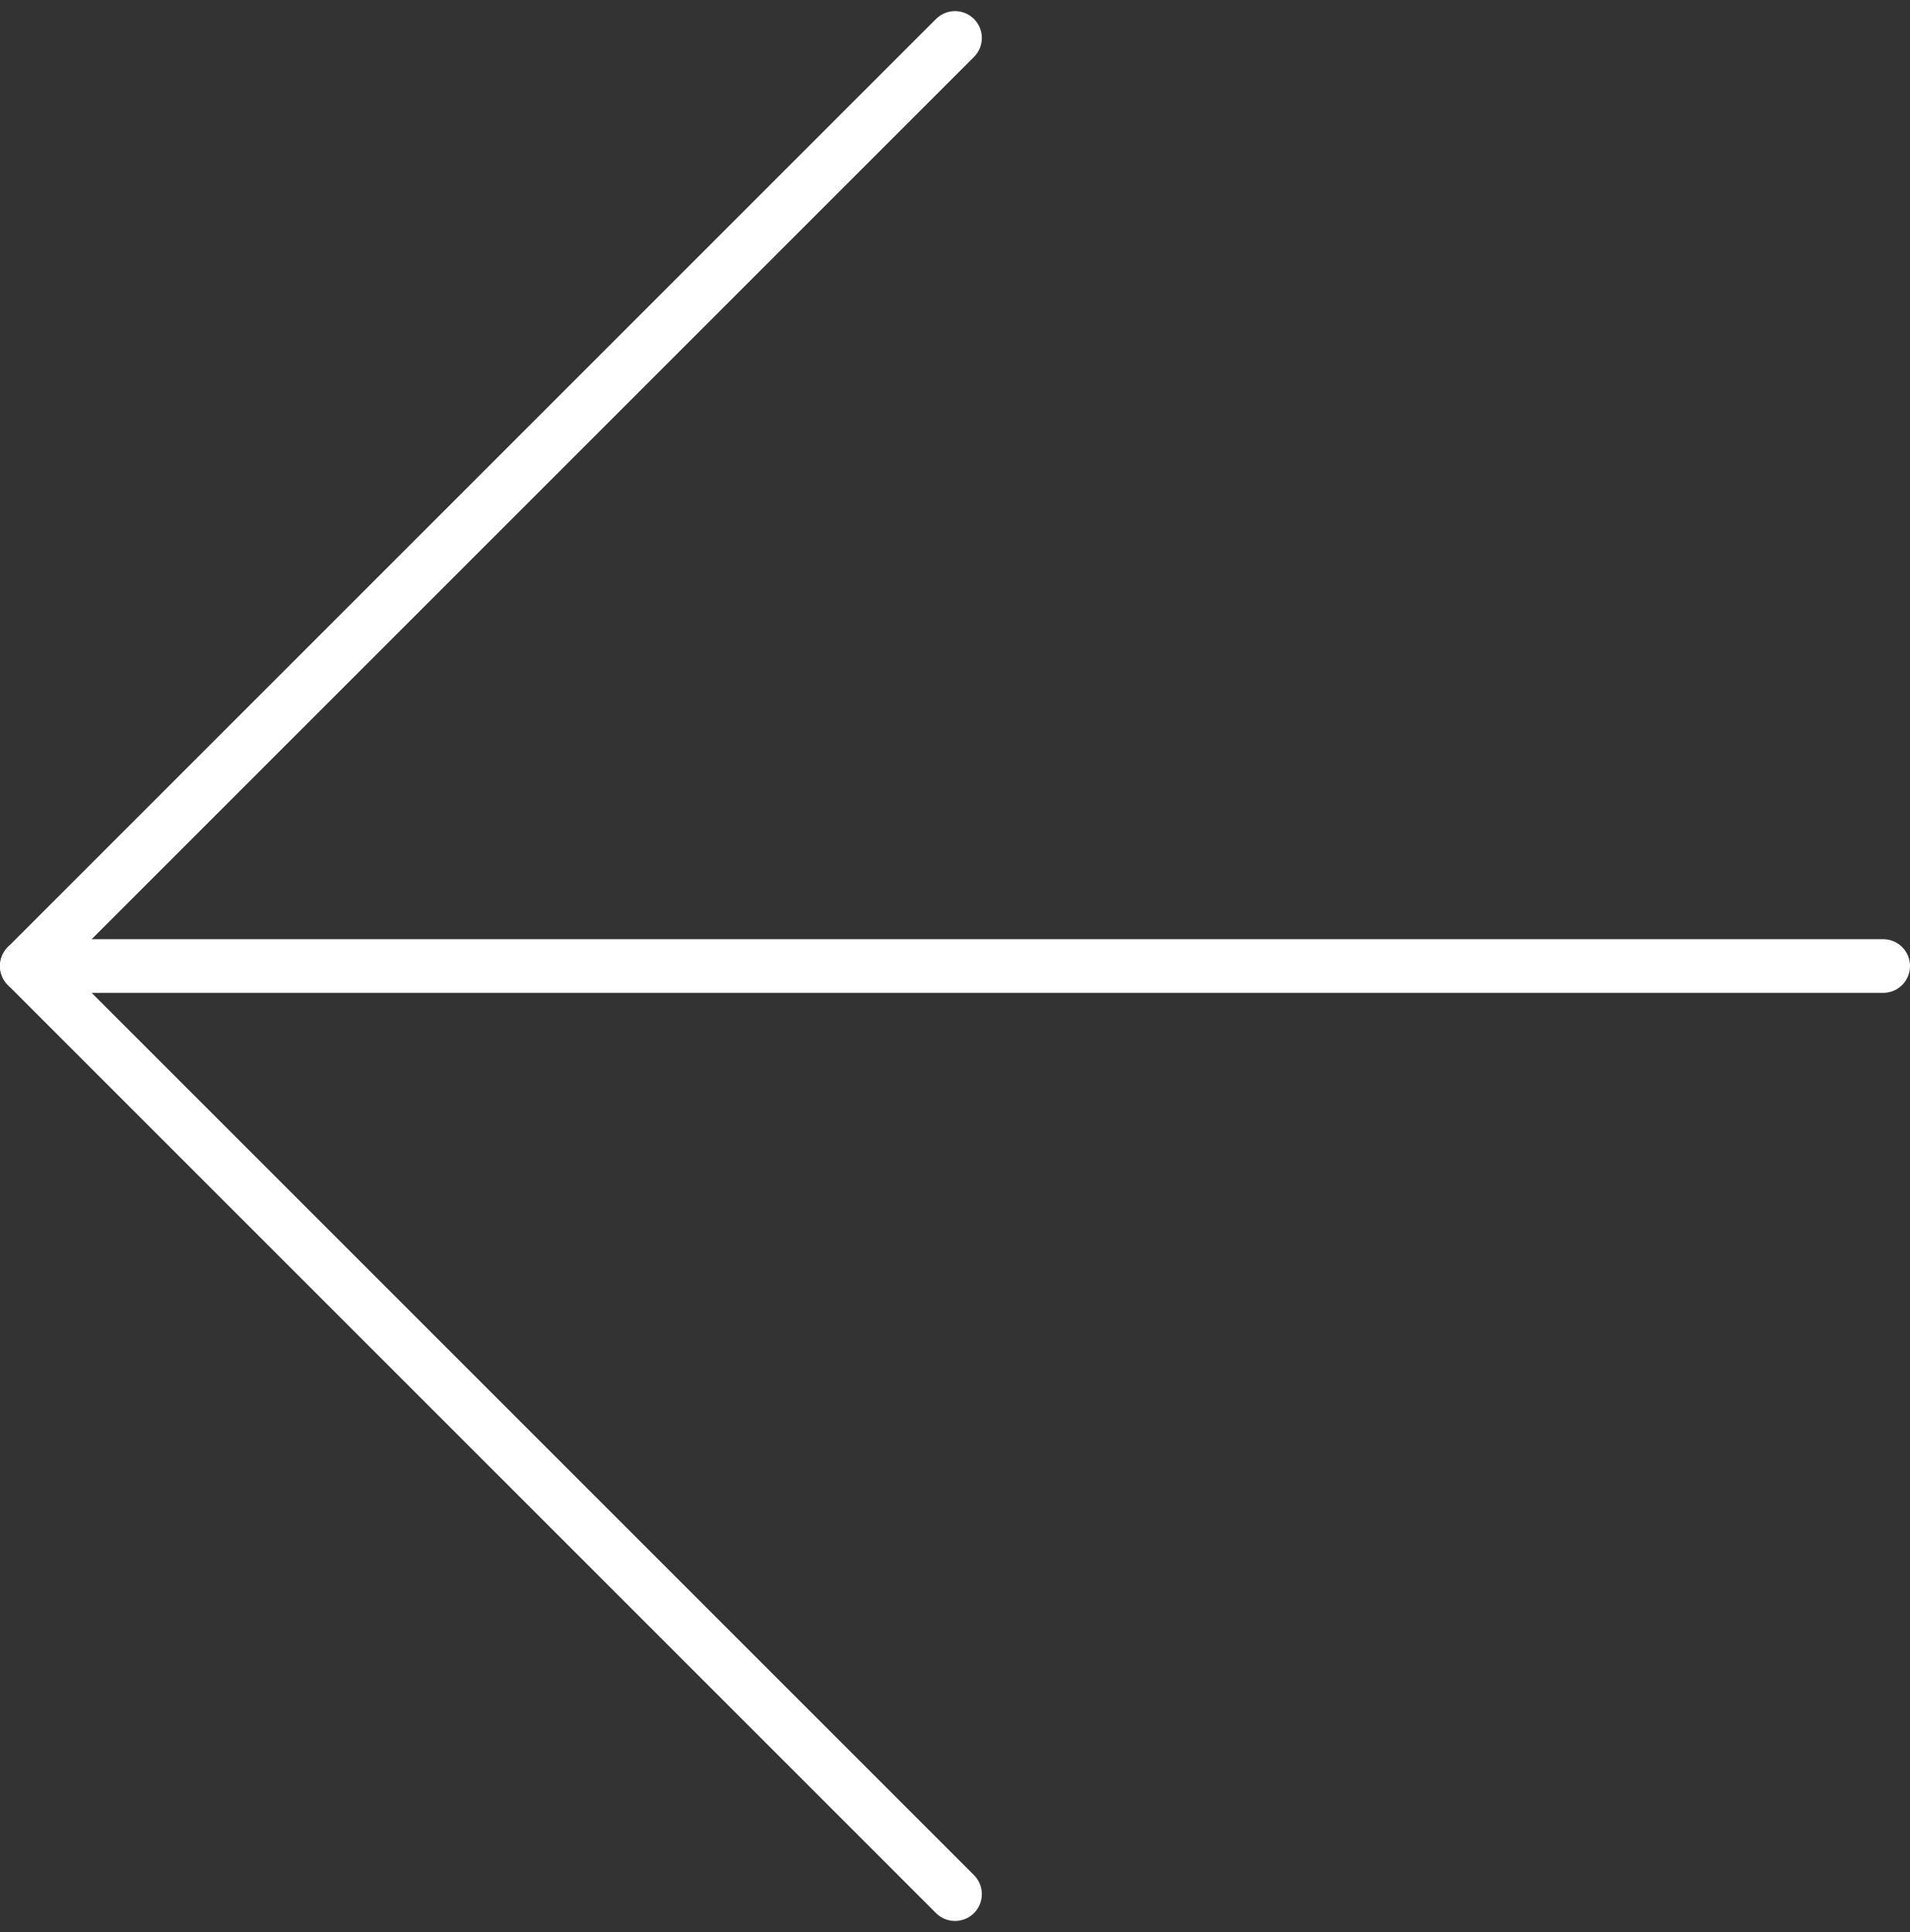
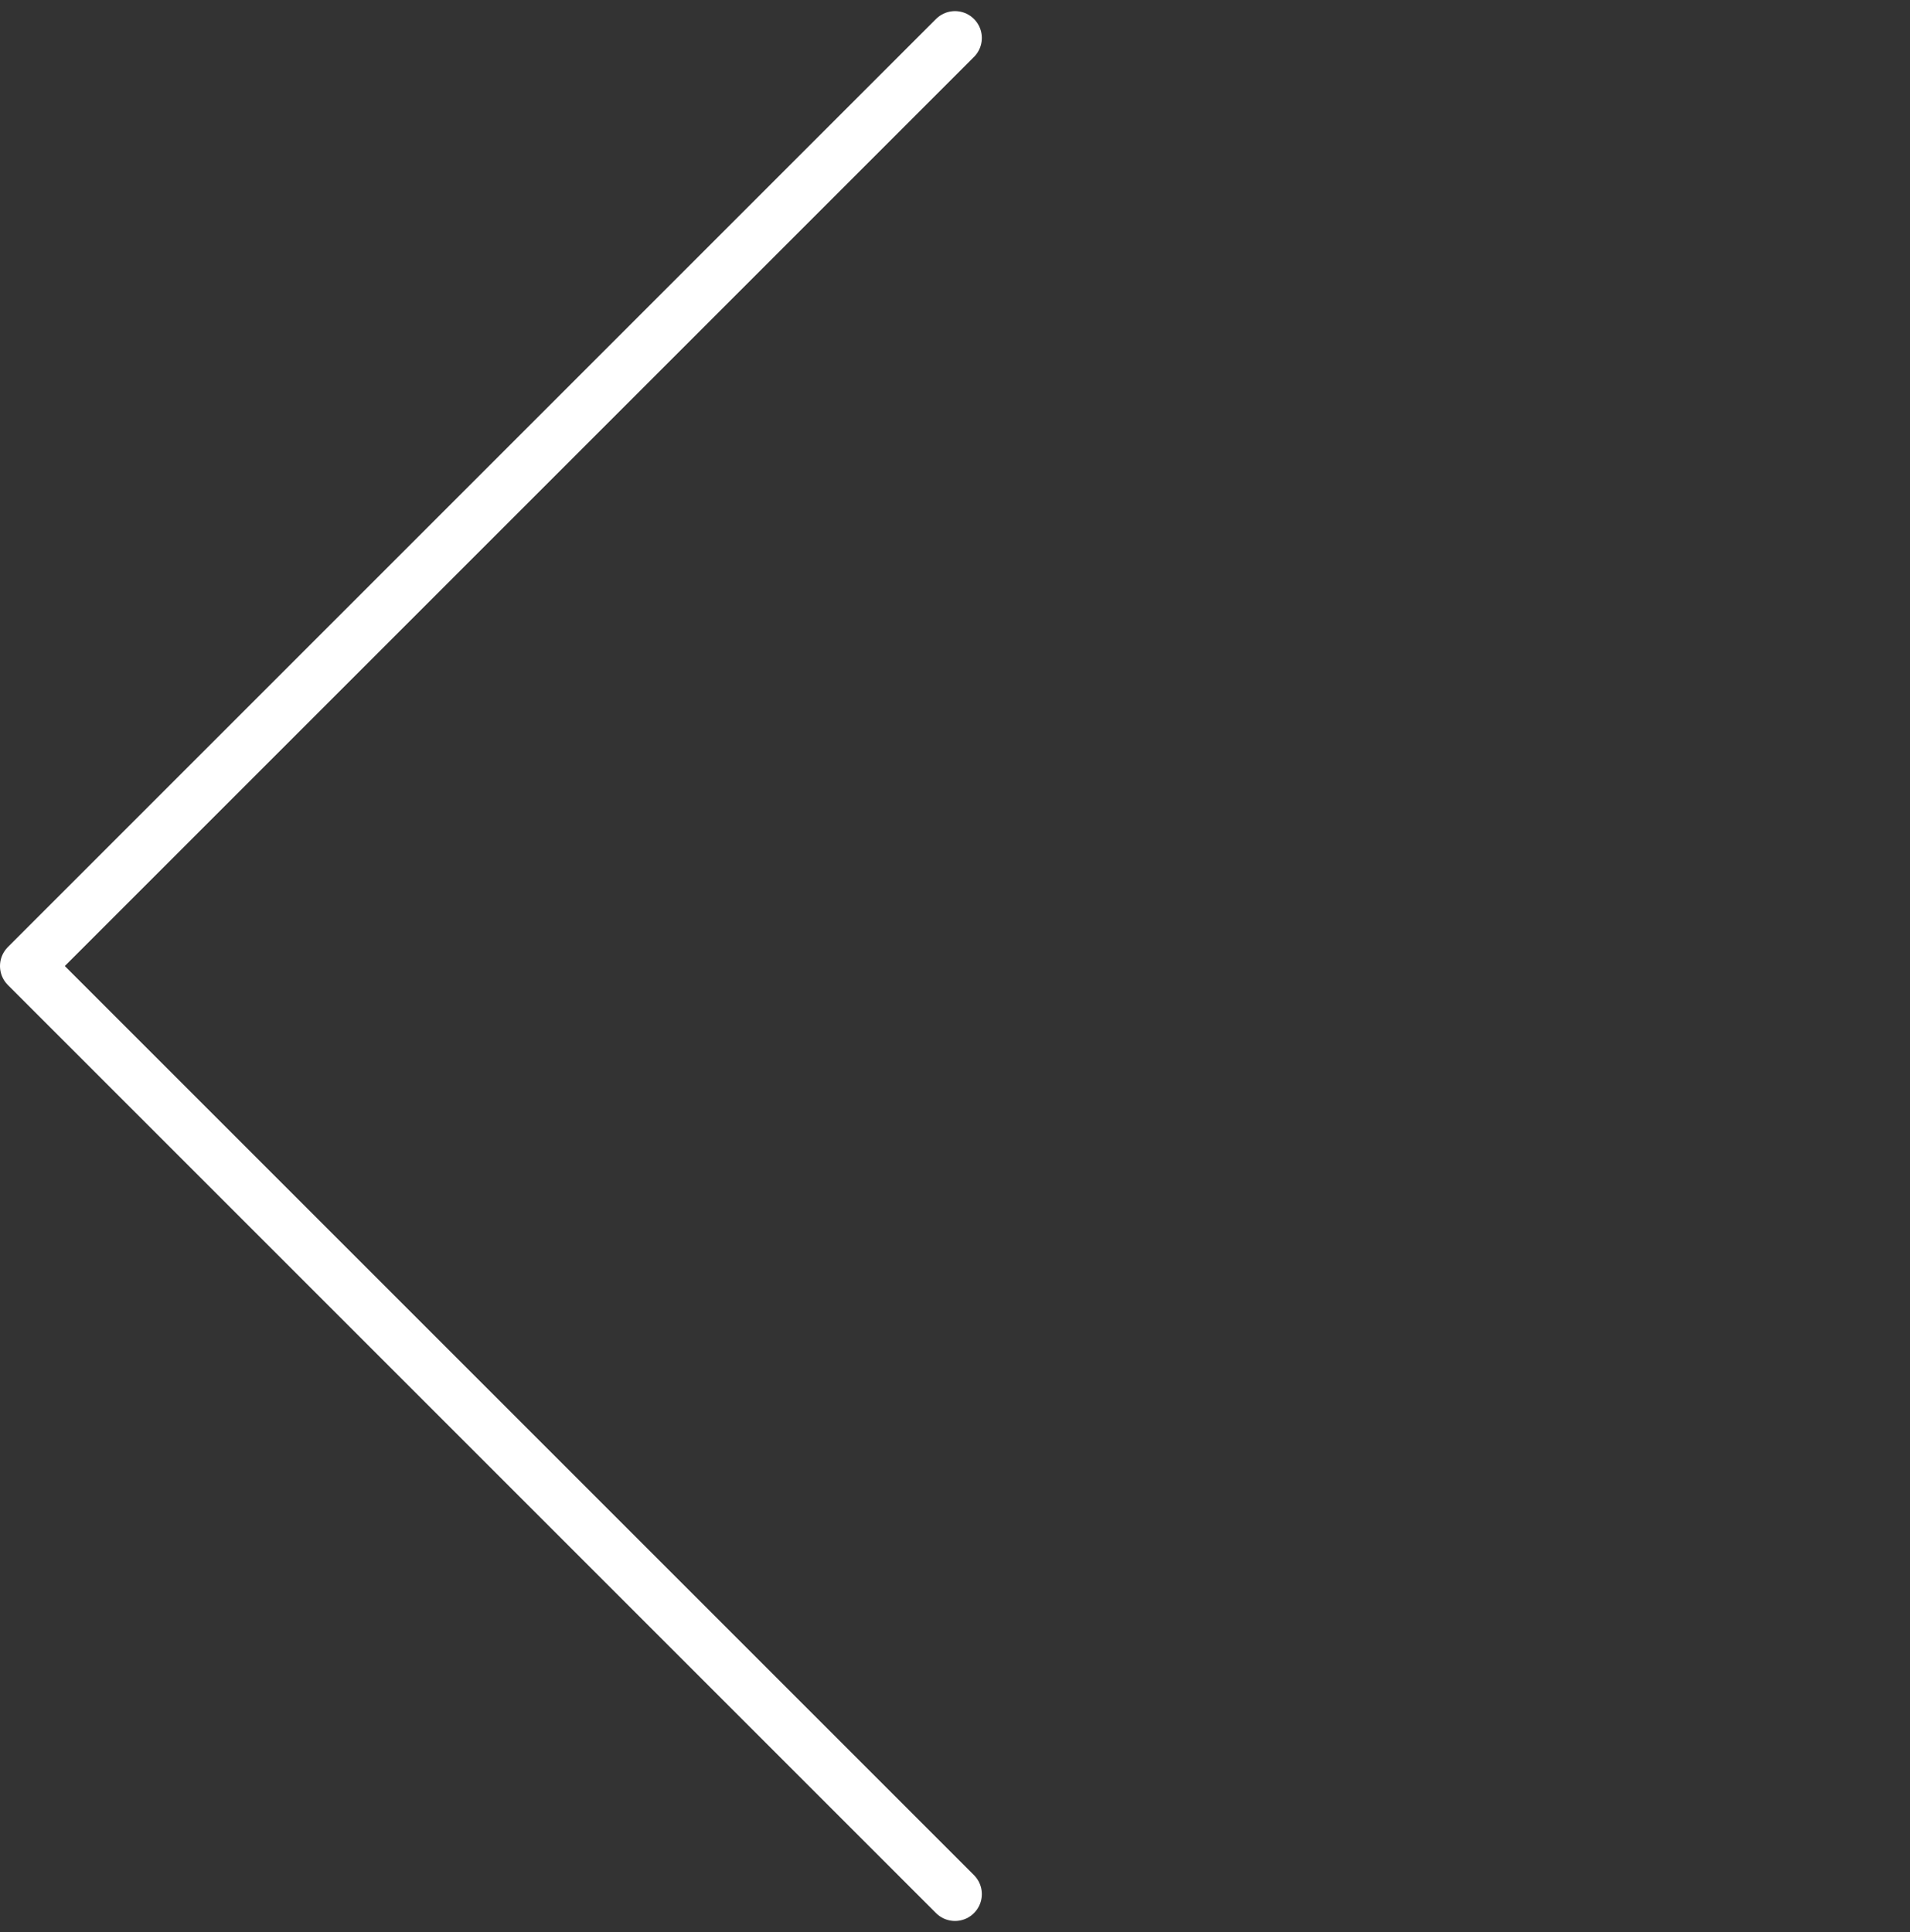
<svg xmlns="http://www.w3.org/2000/svg" width="106.718" height="107.961" viewBox="0 0 106.718 107.961">
  <rect x="0" y="0" width="106.718" height="107.961" fill="#333333" stroke="none" />
  <g id="Icon_feather-arrow-right" data-name="Icon feather-arrow-right" transform="translate(112.718 113.339) rotate(180)">
-     <path id="Pfad_27" data-name="Pfad 27" d="M7.5,18H111.218" transform="translate(0 41.359)" fill="none" stroke="#fff" stroke-linecap="round" stroke-linejoin="round" stroke-width="3" />
    <path id="Pfad_28" data-name="Pfad 28" d="M18,7.5,69.859,59.359,18,111.218" transform="translate(41.359 0)" fill="none" stroke="#fff" stroke-linecap="round" stroke-linejoin="round" stroke-width="3" />
  </g>
</svg>